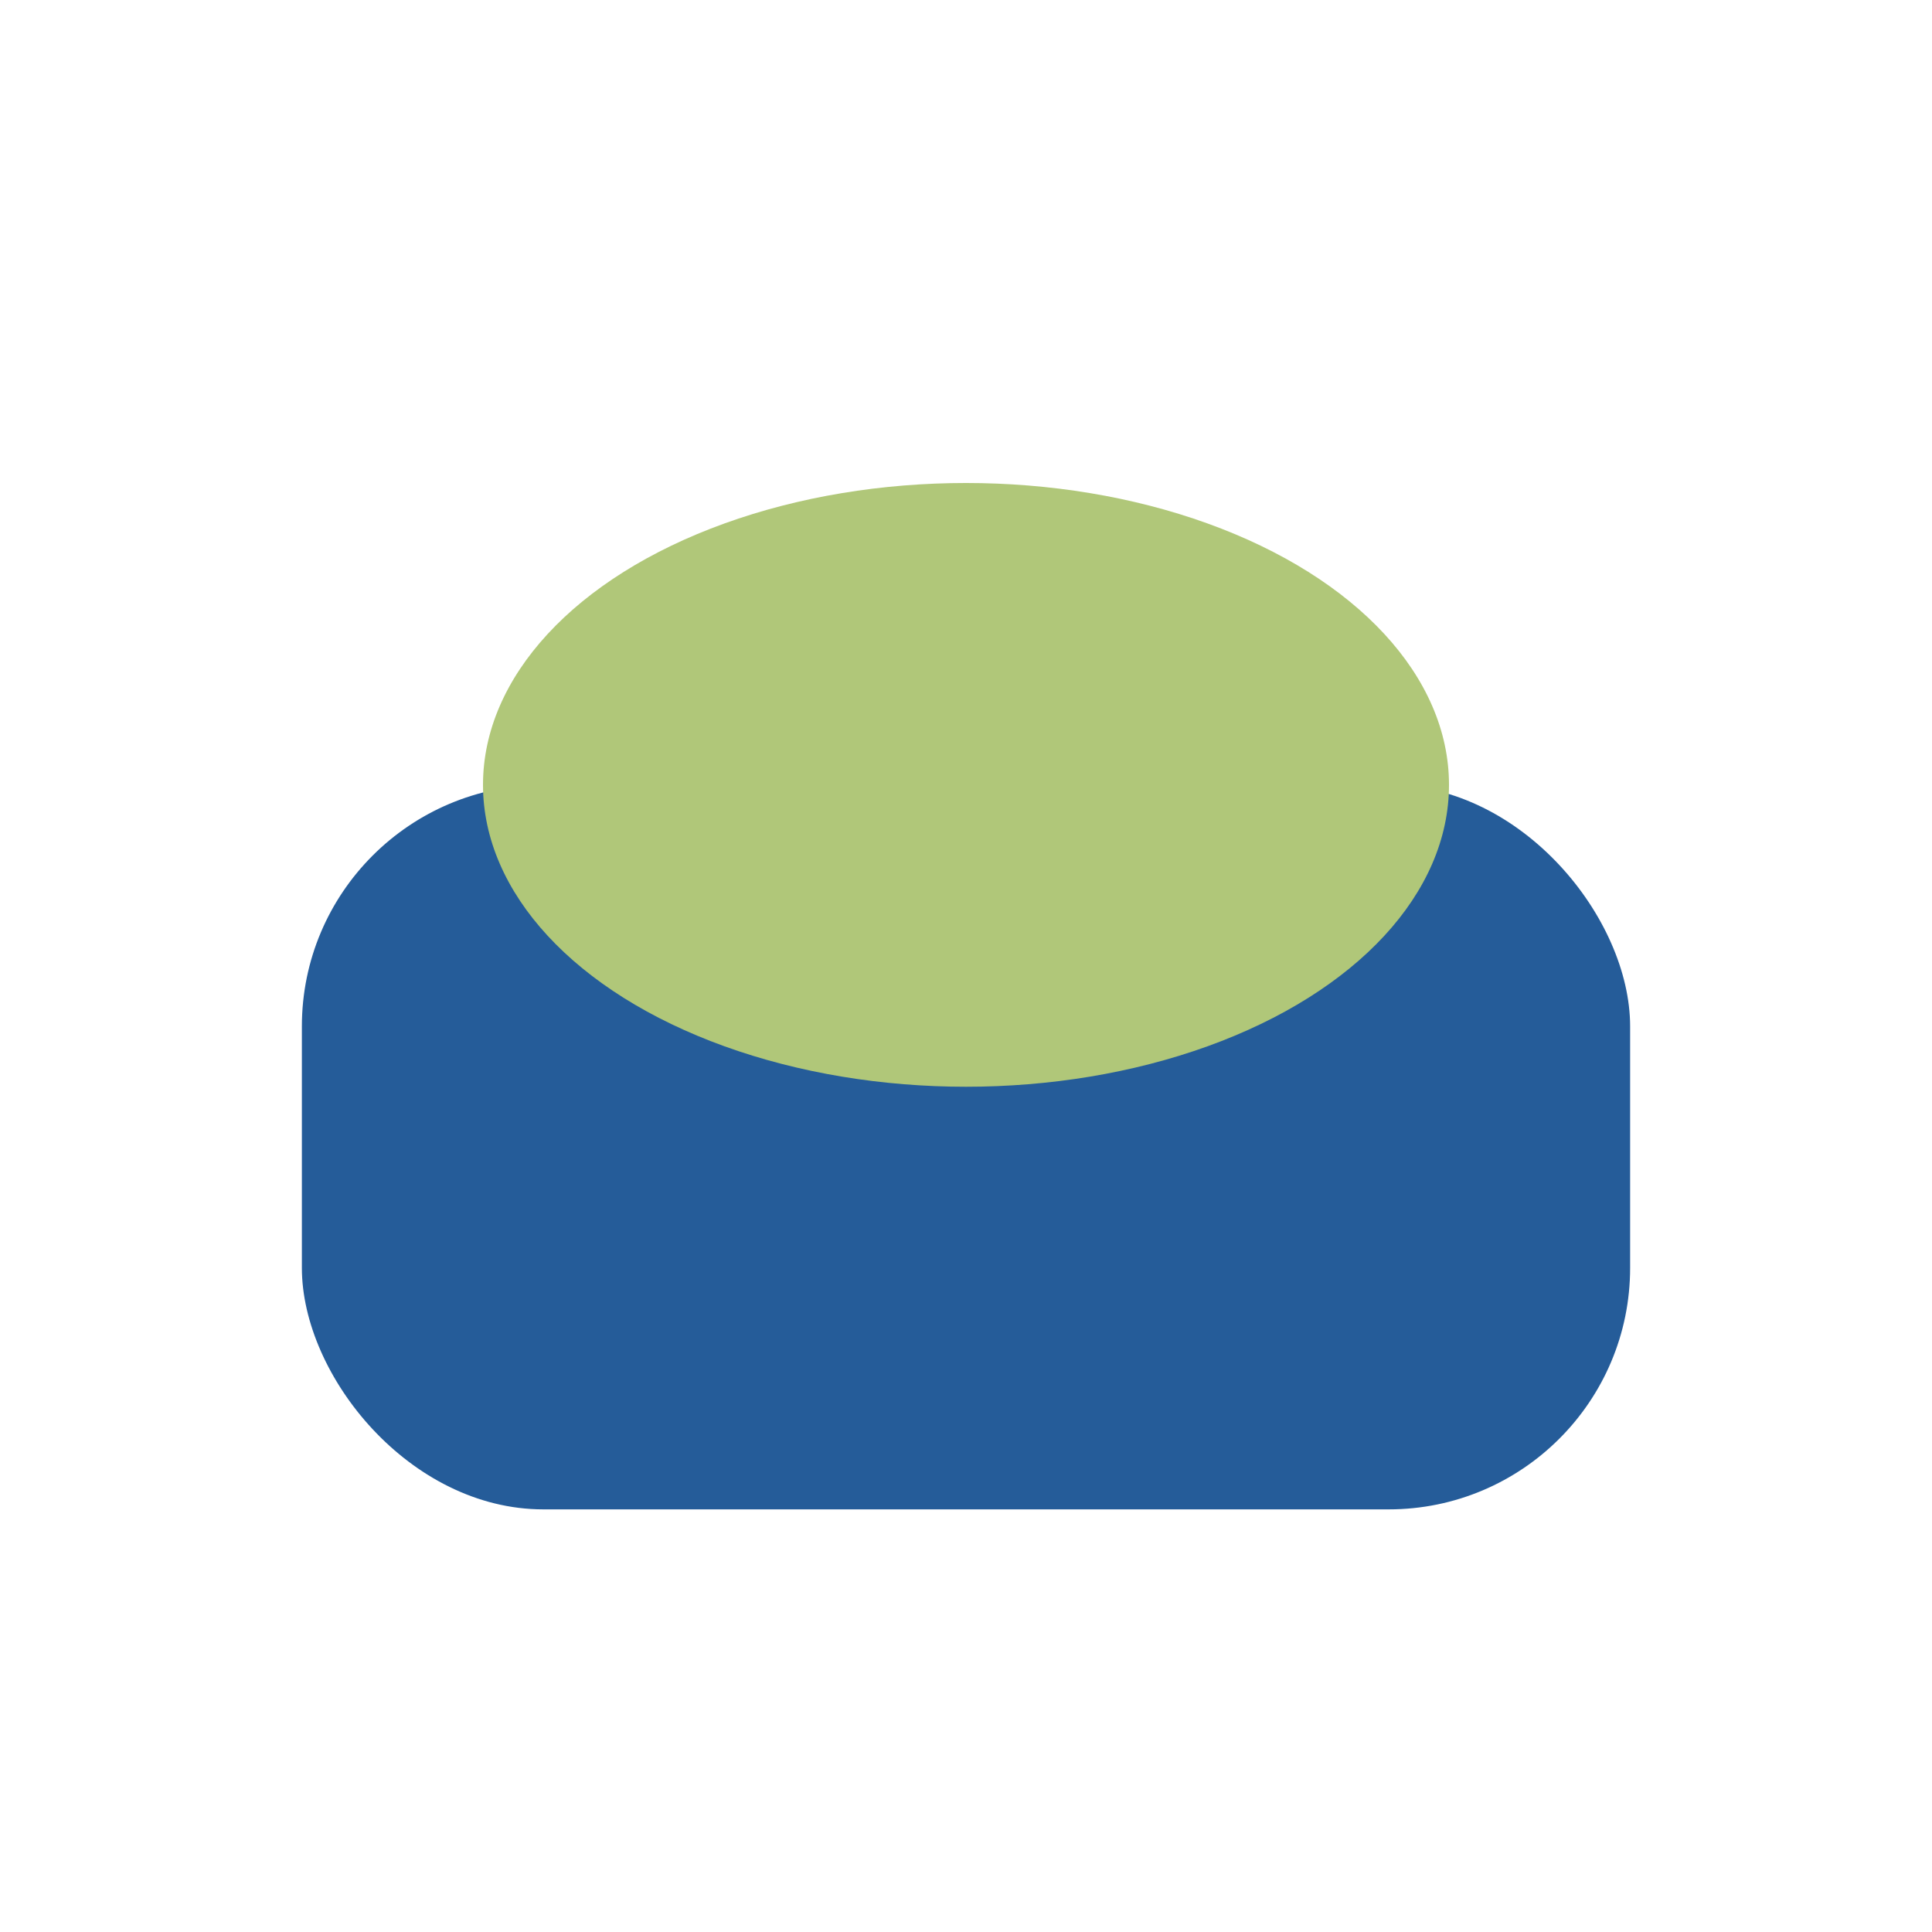
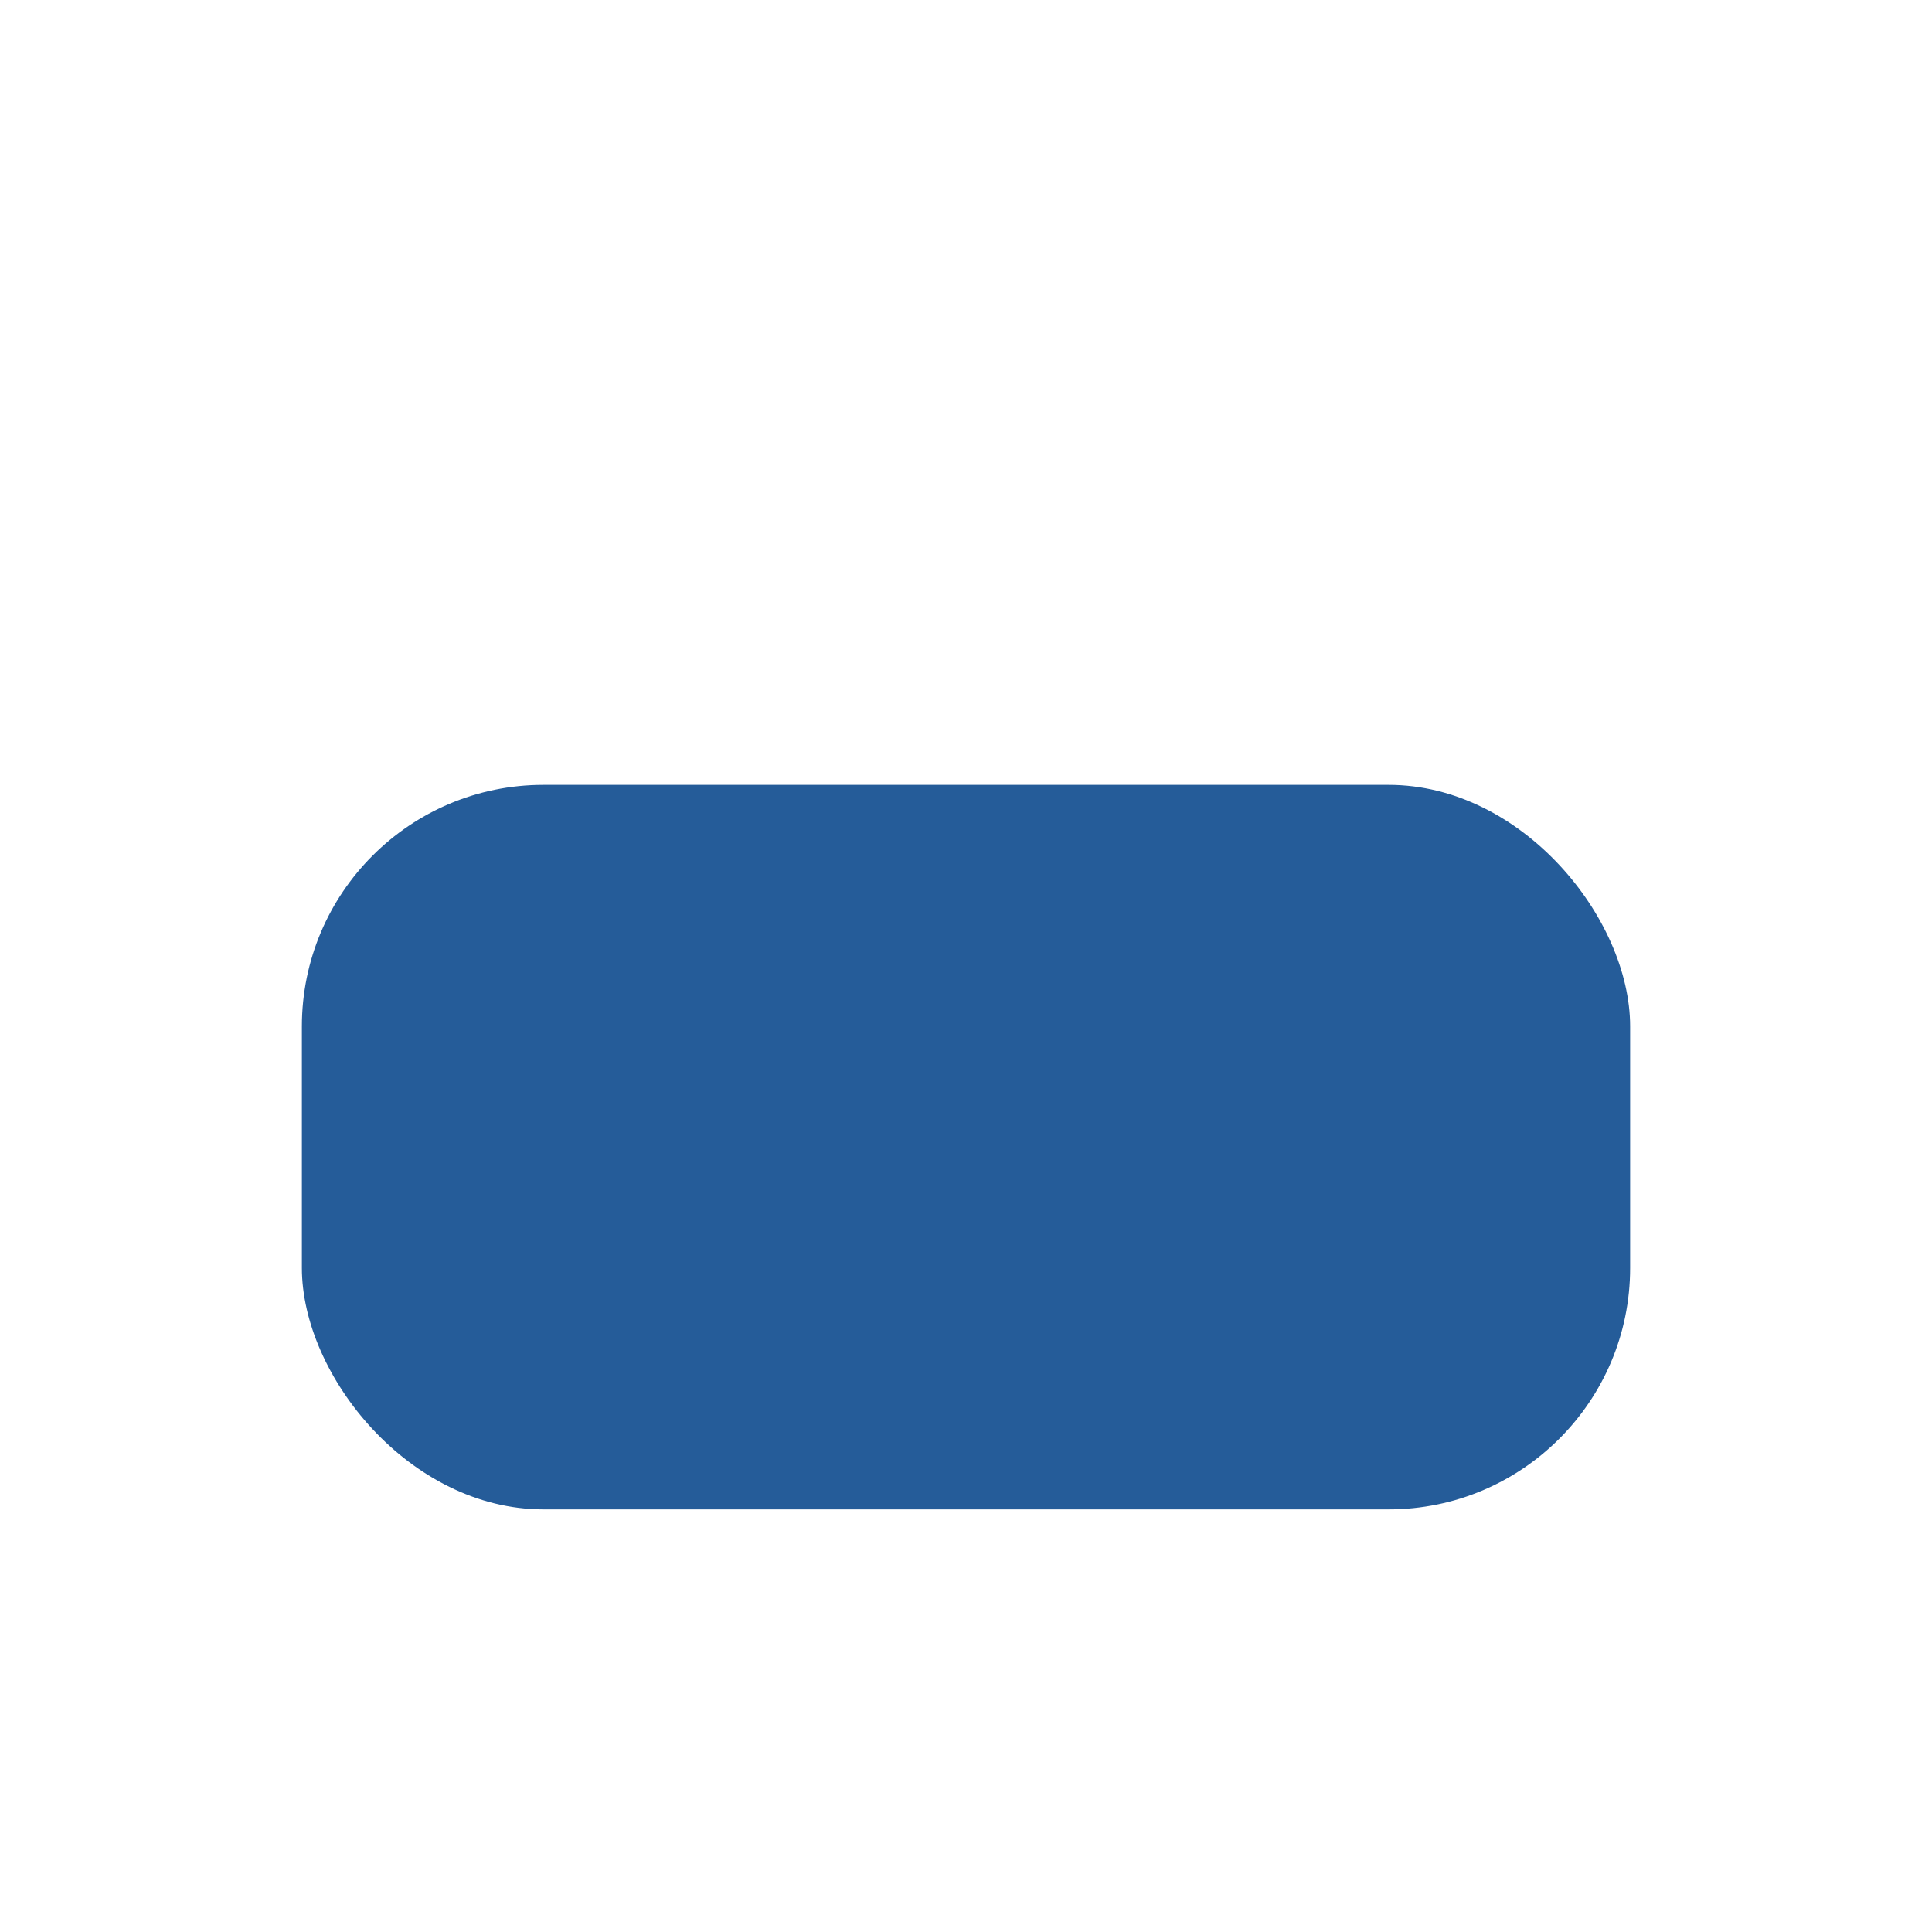
<svg xmlns="http://www.w3.org/2000/svg" width="32" height="32" viewBox="0 0 32 32">
  <rect x="5" y="13" width="22" height="12" rx="4" fill="#255C99" />
-   <ellipse cx="16" cy="13" rx="8" ry="5" fill="#B0C779" />
</svg>